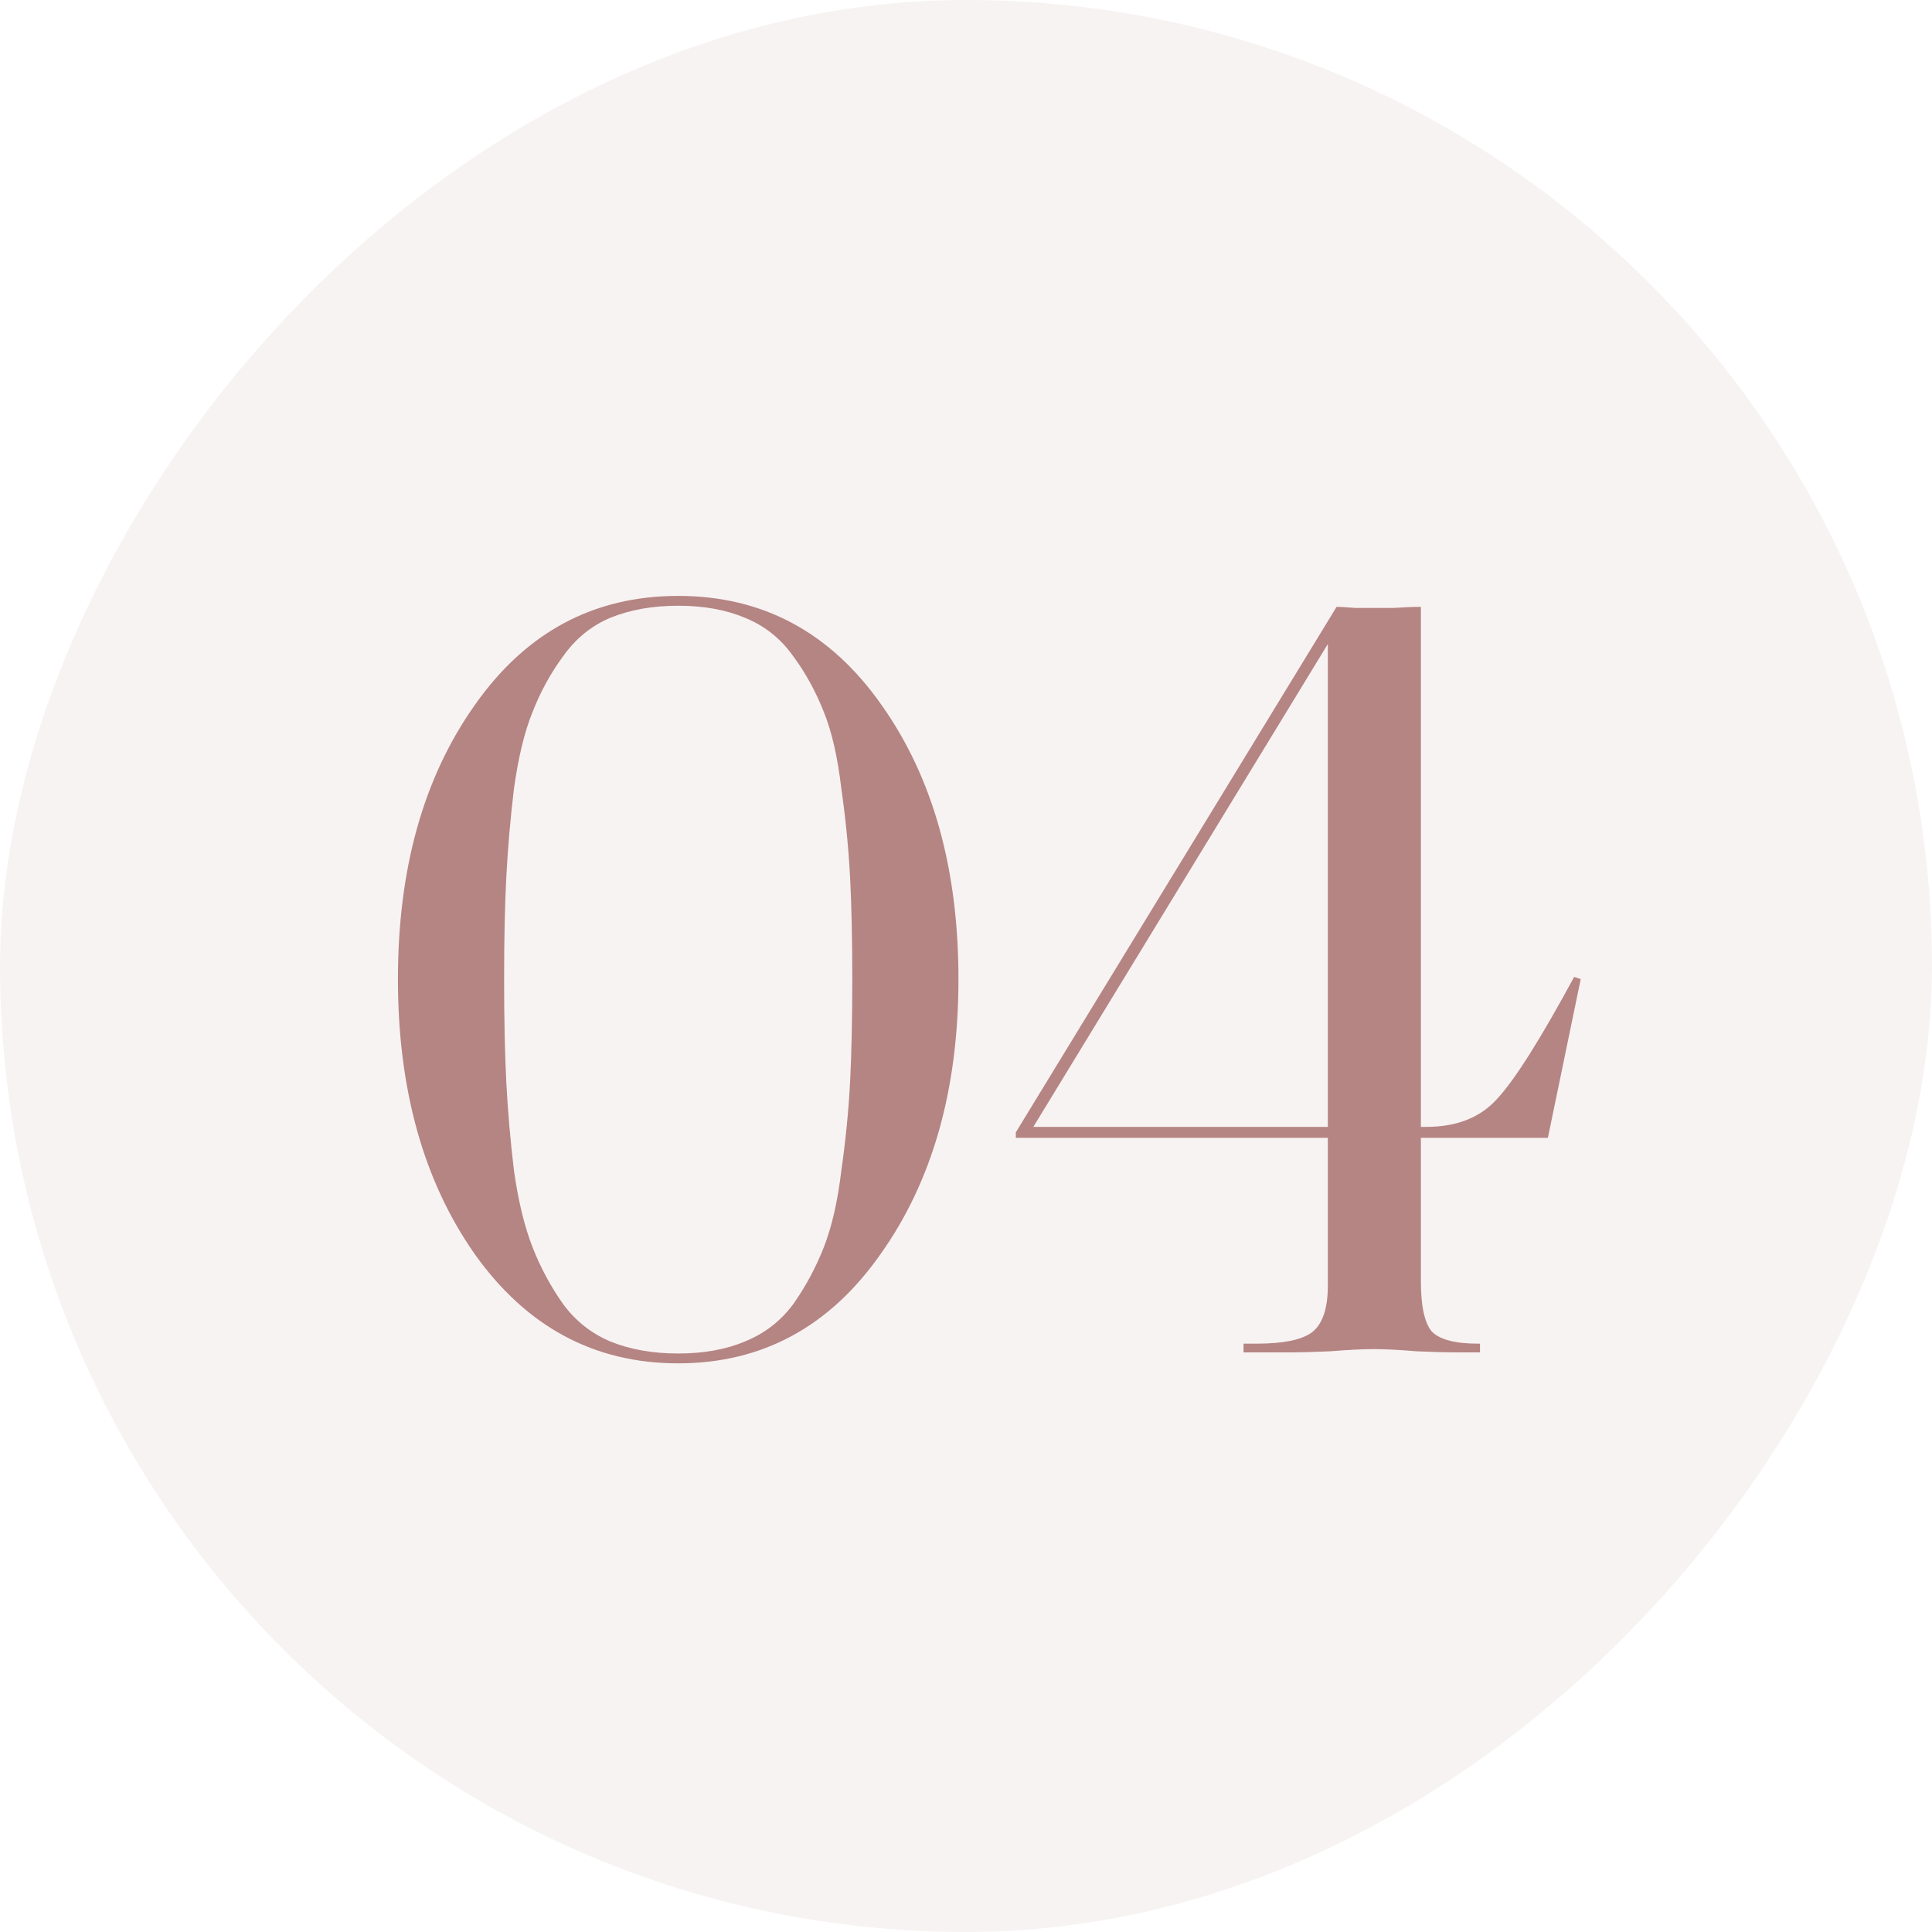
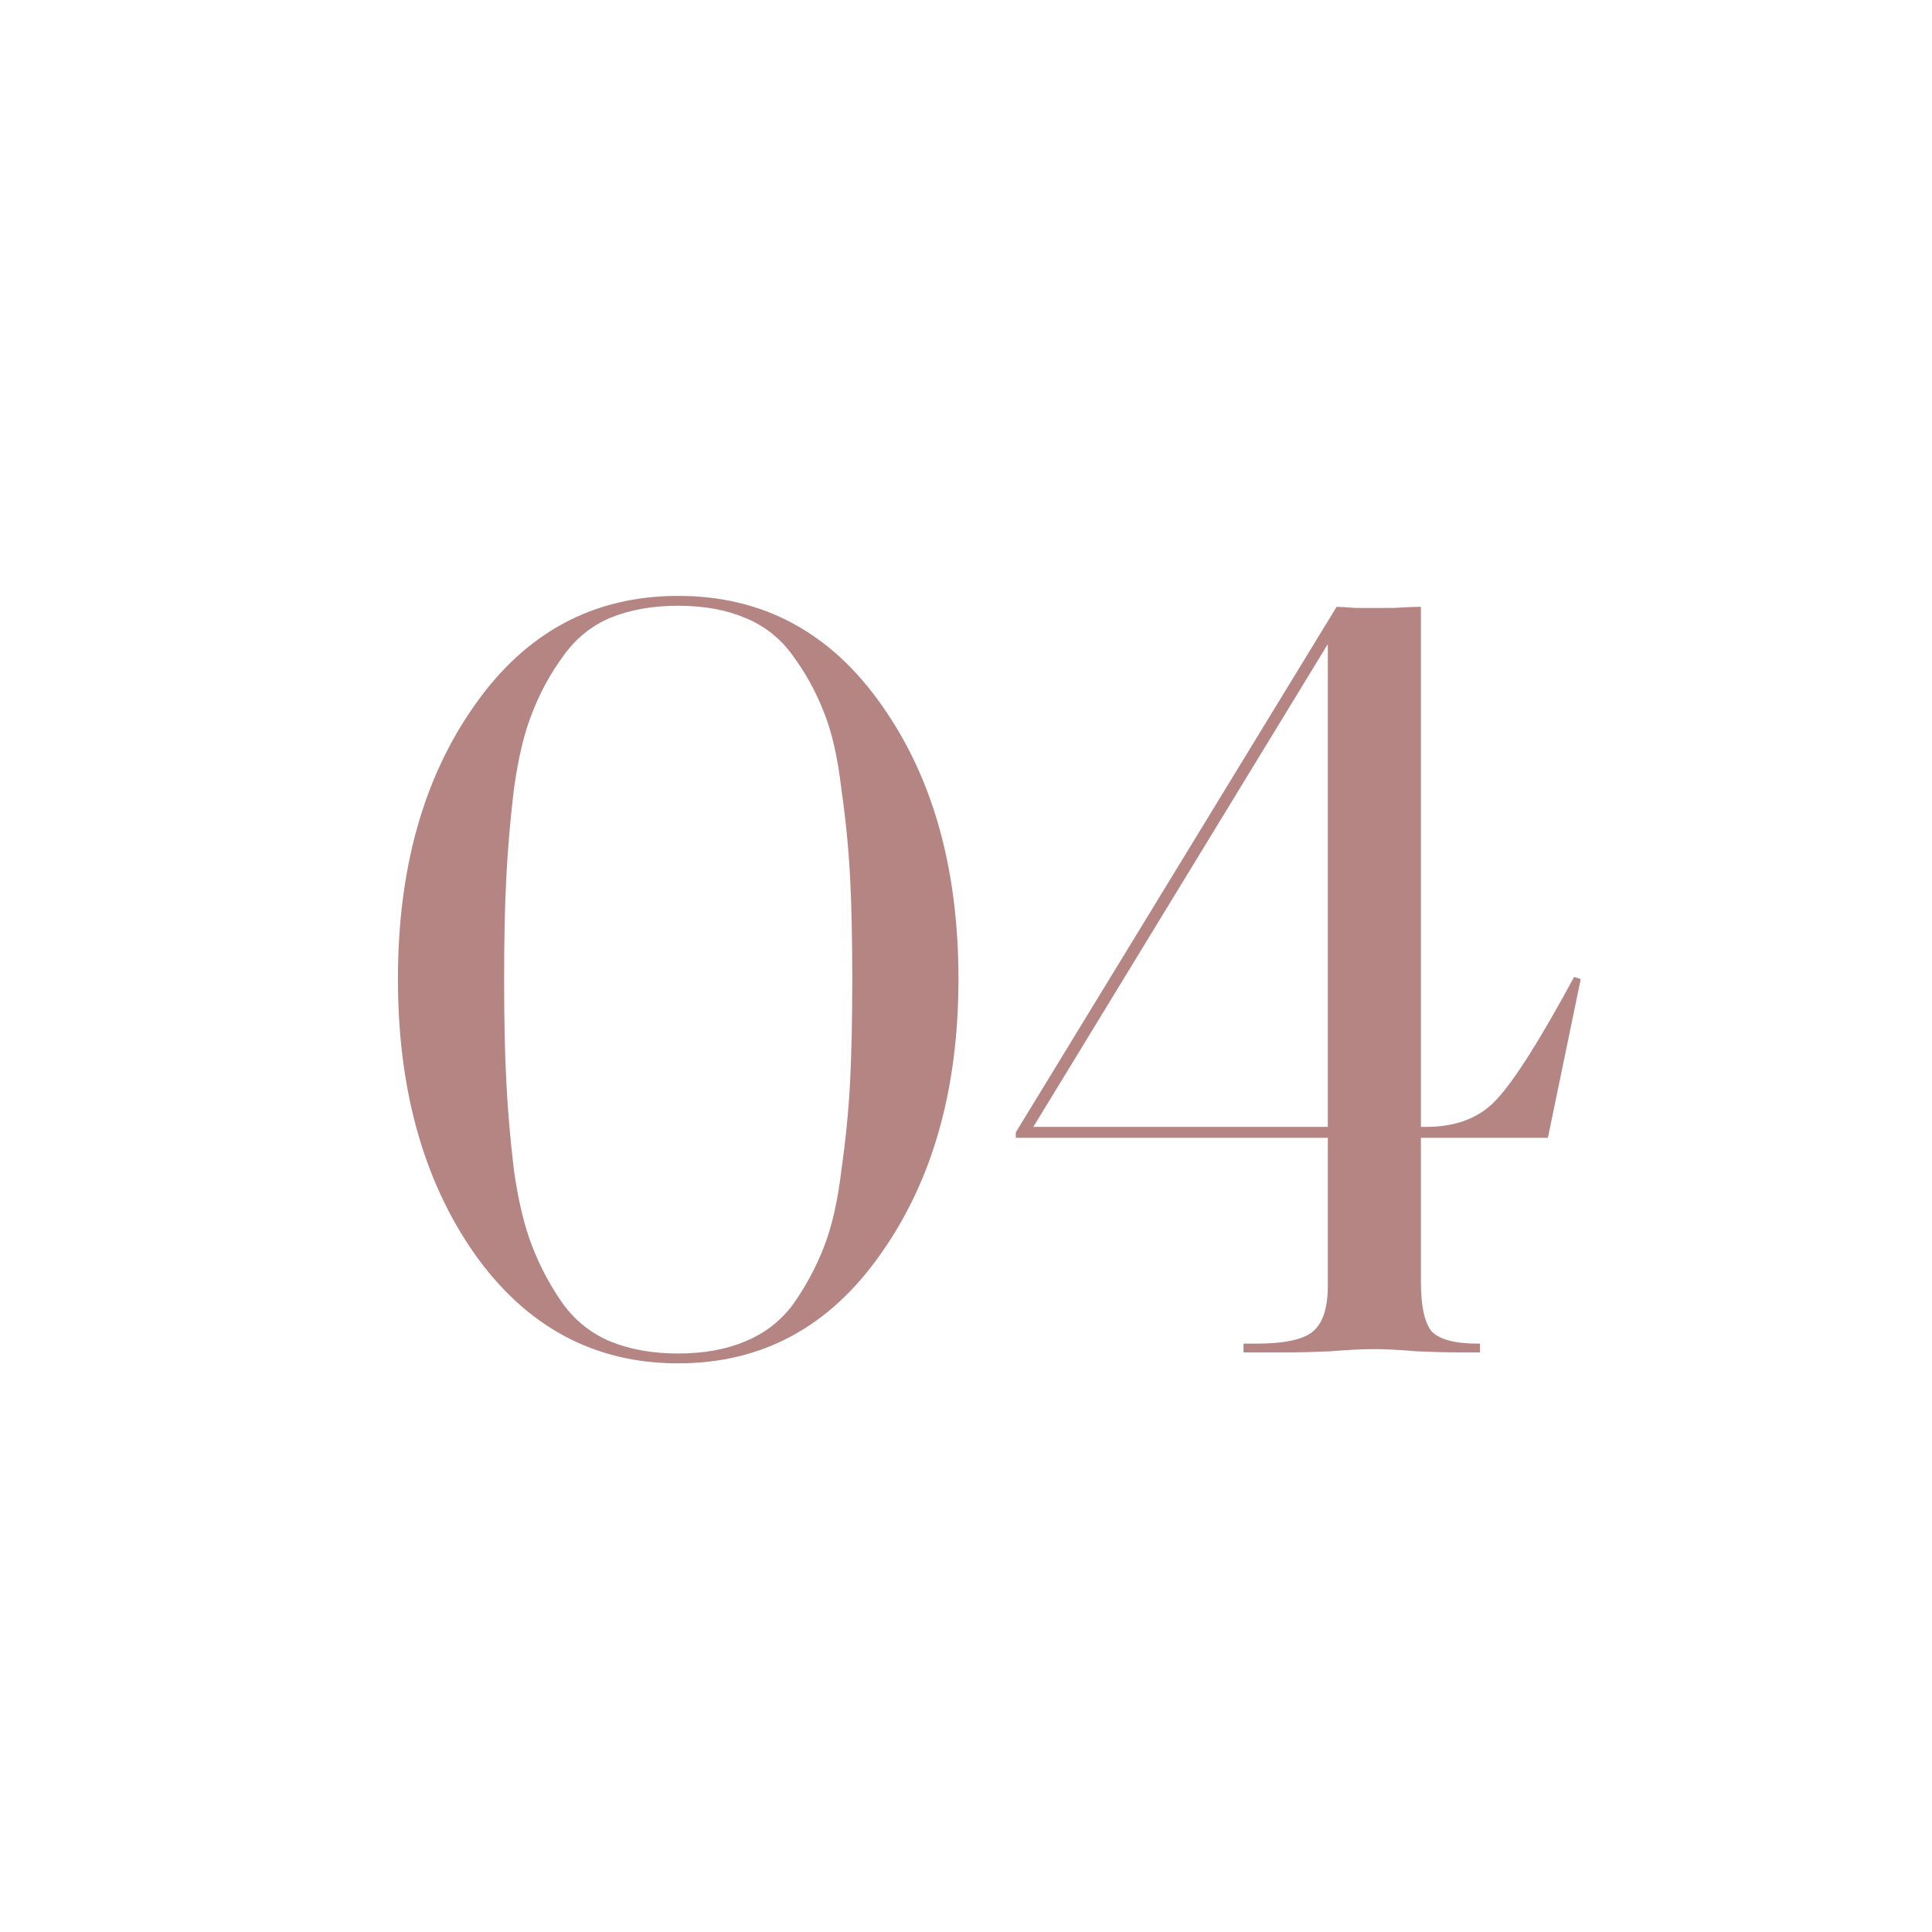
<svg xmlns="http://www.w3.org/2000/svg" width="60" height="60" viewBox="0 0 60 60" fill="none">
-   <rect width="60" height="60" rx="30" transform="matrix(1 0 0 -1 0 60)" fill="#B58583" fill-opacity="0.1" />
  <path d="M18.954 41.66C19.566 41.909 20.268 42.034 21.062 42.034C21.855 42.034 22.546 41.909 23.136 41.66C23.748 41.411 24.246 41.025 24.632 40.504C25.017 39.96 25.334 39.371 25.584 38.736C25.833 38.101 26.014 37.308 26.128 36.356C26.264 35.404 26.354 34.486 26.4 33.602C26.445 32.718 26.468 31.653 26.468 30.406C26.468 29.159 26.445 28.105 26.4 27.244C26.354 26.36 26.264 25.442 26.128 24.49C26.014 23.515 25.833 22.722 25.584 22.11C25.334 21.475 25.017 20.897 24.632 20.376C24.246 19.832 23.748 19.435 23.136 19.186C22.546 18.937 21.855 18.812 21.062 18.812C20.268 18.812 19.566 18.937 18.954 19.186C18.364 19.435 17.877 19.832 17.492 20.376C17.106 20.897 16.789 21.475 16.54 22.11C16.29 22.722 16.098 23.515 15.962 24.49C15.848 25.442 15.769 26.36 15.724 27.244C15.678 28.105 15.656 29.159 15.656 30.406C15.656 31.653 15.678 32.718 15.724 33.602C15.769 34.486 15.848 35.404 15.962 36.356C16.098 37.308 16.29 38.101 16.54 38.736C16.789 39.371 17.106 39.96 17.492 40.504C17.877 41.025 18.364 41.411 18.954 41.66ZM27.352 38.94C25.765 41.207 23.668 42.34 21.062 42.34C18.455 42.34 16.347 41.207 14.738 38.94C13.151 36.673 12.358 33.829 12.358 30.406C12.358 26.983 13.151 24.15 14.738 21.906C16.324 19.639 18.432 18.506 21.062 18.506C23.691 18.506 25.799 19.639 27.386 21.906C28.972 24.15 29.766 26.983 29.766 30.406C29.766 33.829 28.961 36.673 27.352 38.94ZM48.071 35.336H44.127V39.79C44.127 40.561 44.24 41.082 44.467 41.354C44.717 41.603 45.193 41.728 45.895 41.728H45.963V42H45.215C44.943 42 44.535 41.989 43.991 41.966C43.47 41.921 43.028 41.898 42.665 41.898C42.303 41.898 41.849 41.921 41.305 41.966C40.761 41.989 40.364 42 40.115 42H38.619V41.728H39.027C39.843 41.728 40.41 41.615 40.727 41.388C41.067 41.139 41.237 40.651 41.237 39.926V35.336H31.547V35.166L41.509 18.846C41.623 18.846 41.815 18.857 42.087 18.88C42.359 18.88 42.563 18.88 42.699 18.88C42.767 18.88 42.96 18.88 43.277 18.88C43.617 18.857 43.901 18.846 44.127 18.846V34.996H44.297C45.249 34.996 45.986 34.701 46.507 34.112C47.051 33.523 47.844 32.265 48.887 30.338L49.091 30.406L48.071 35.336ZM41.237 34.996V20.002L32.091 34.996H41.237Z" fill="#B58583" />
</svg>